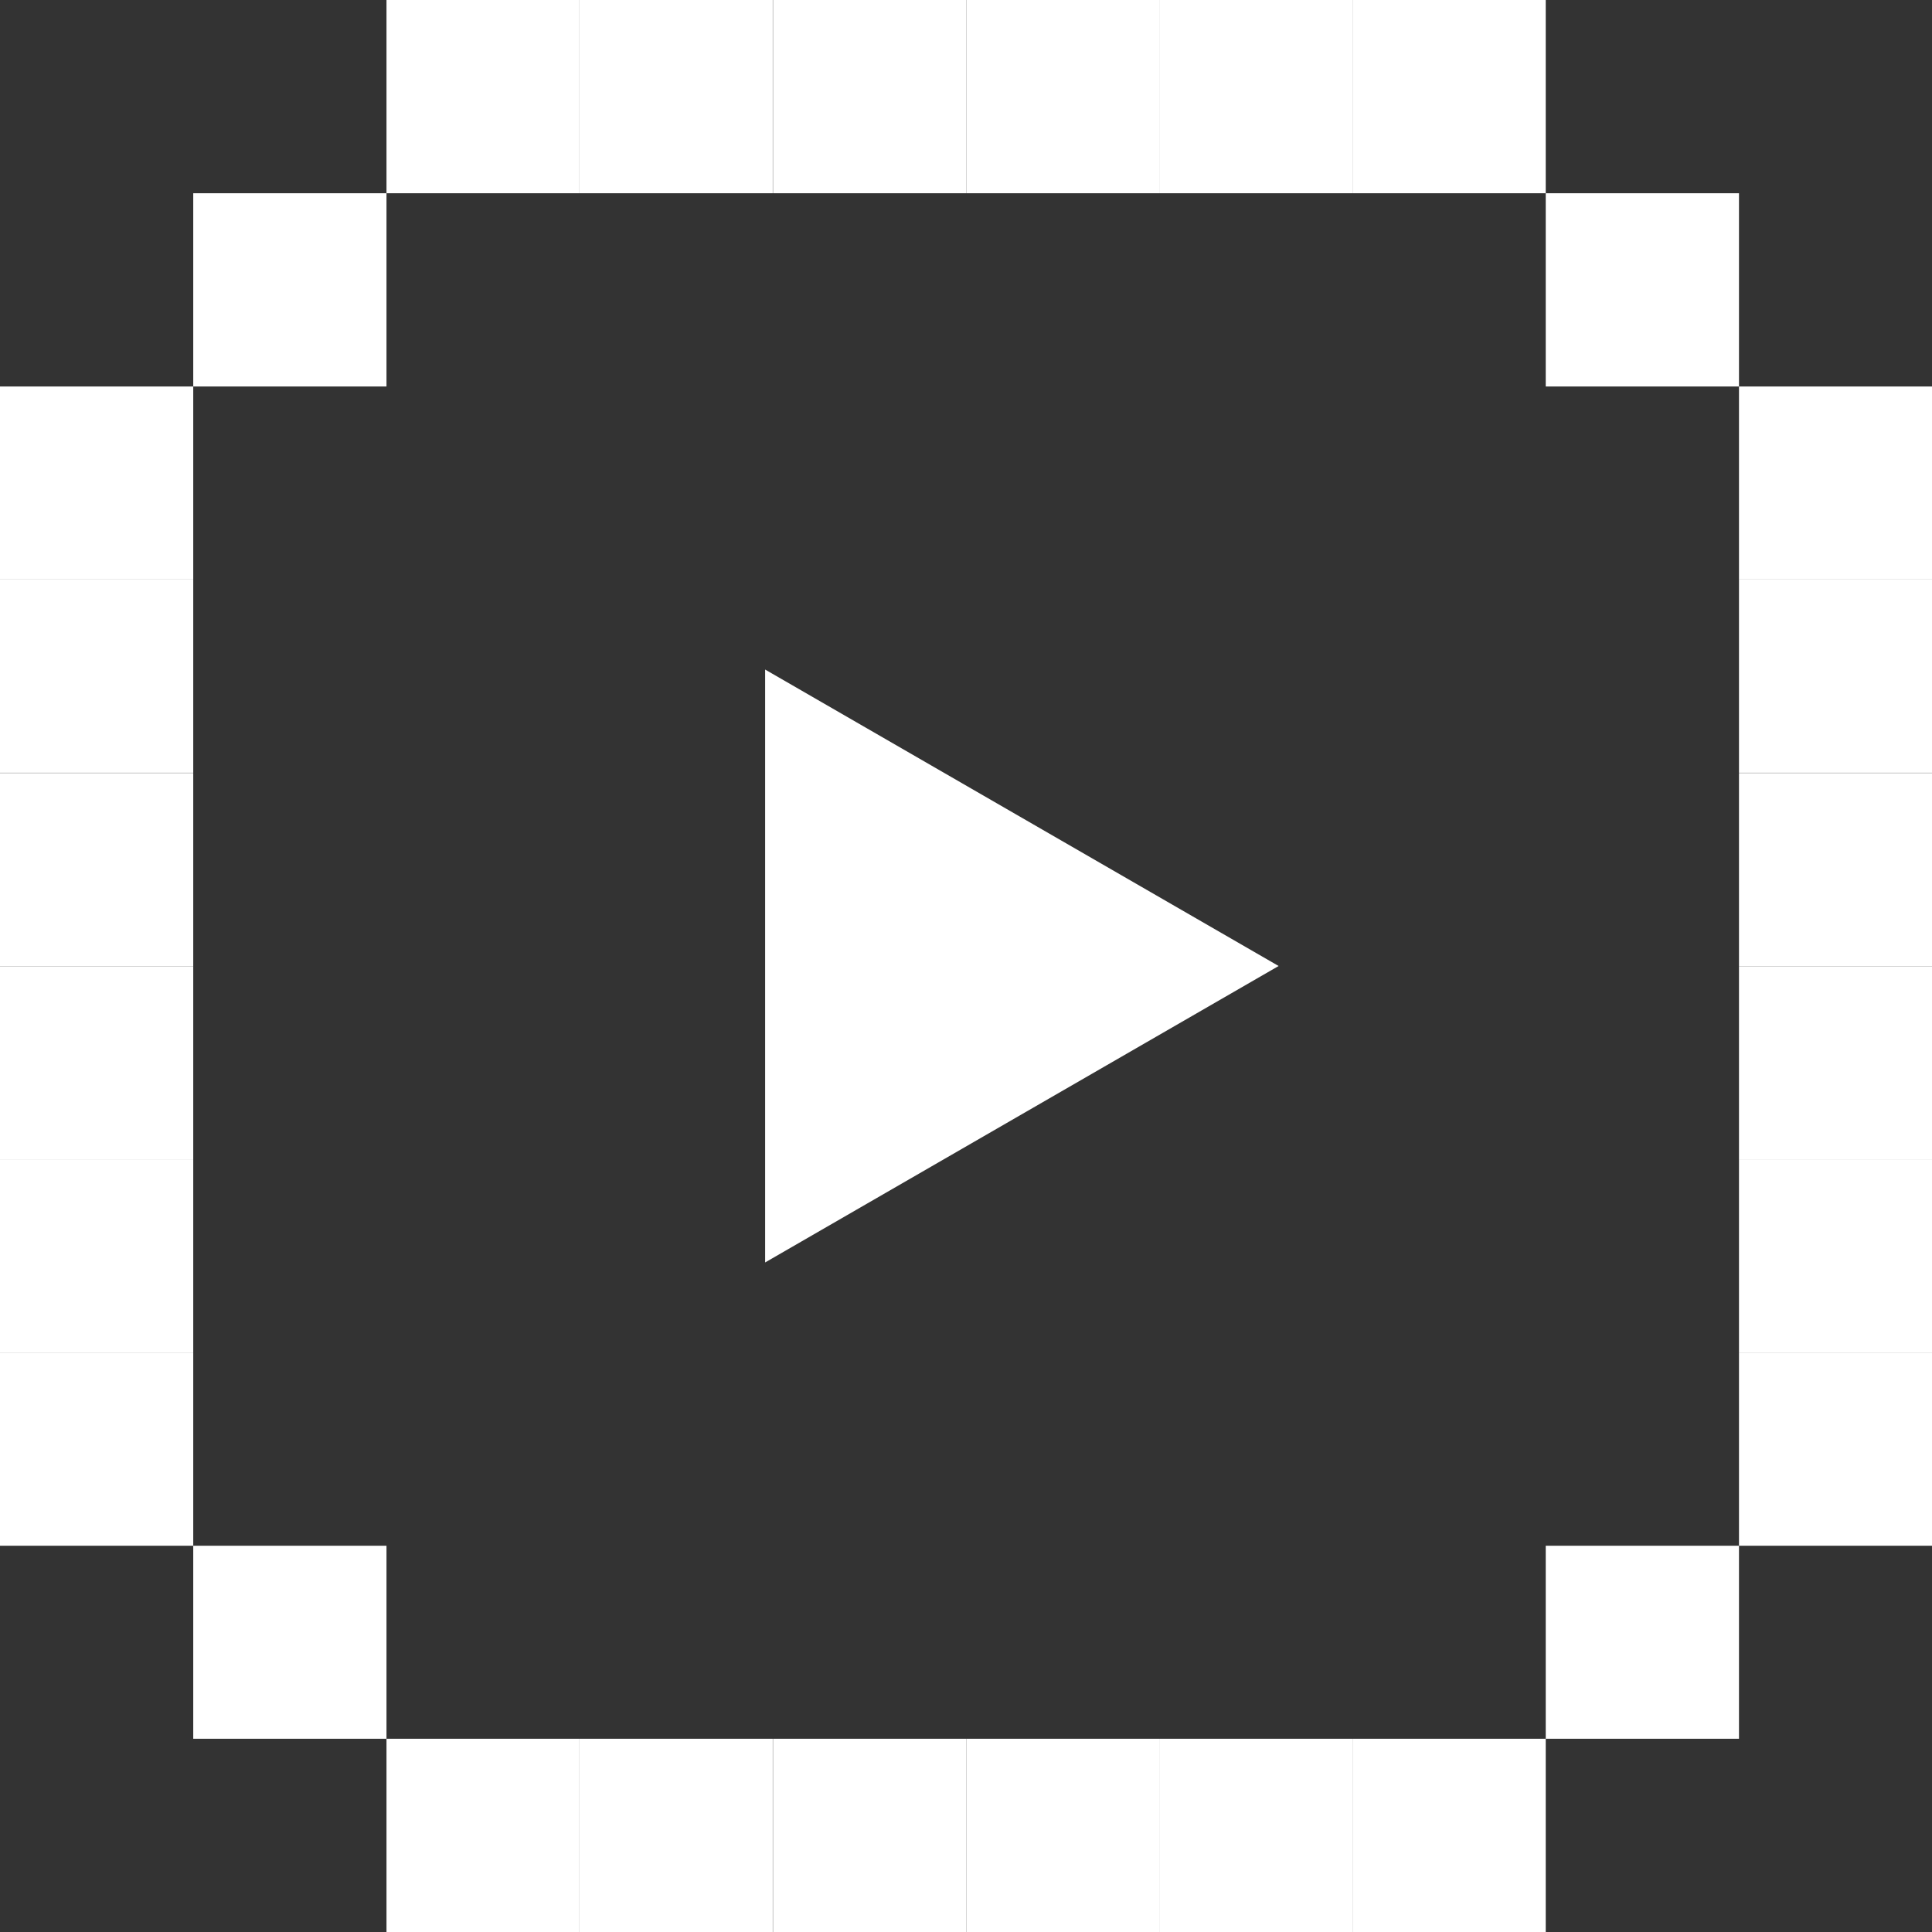
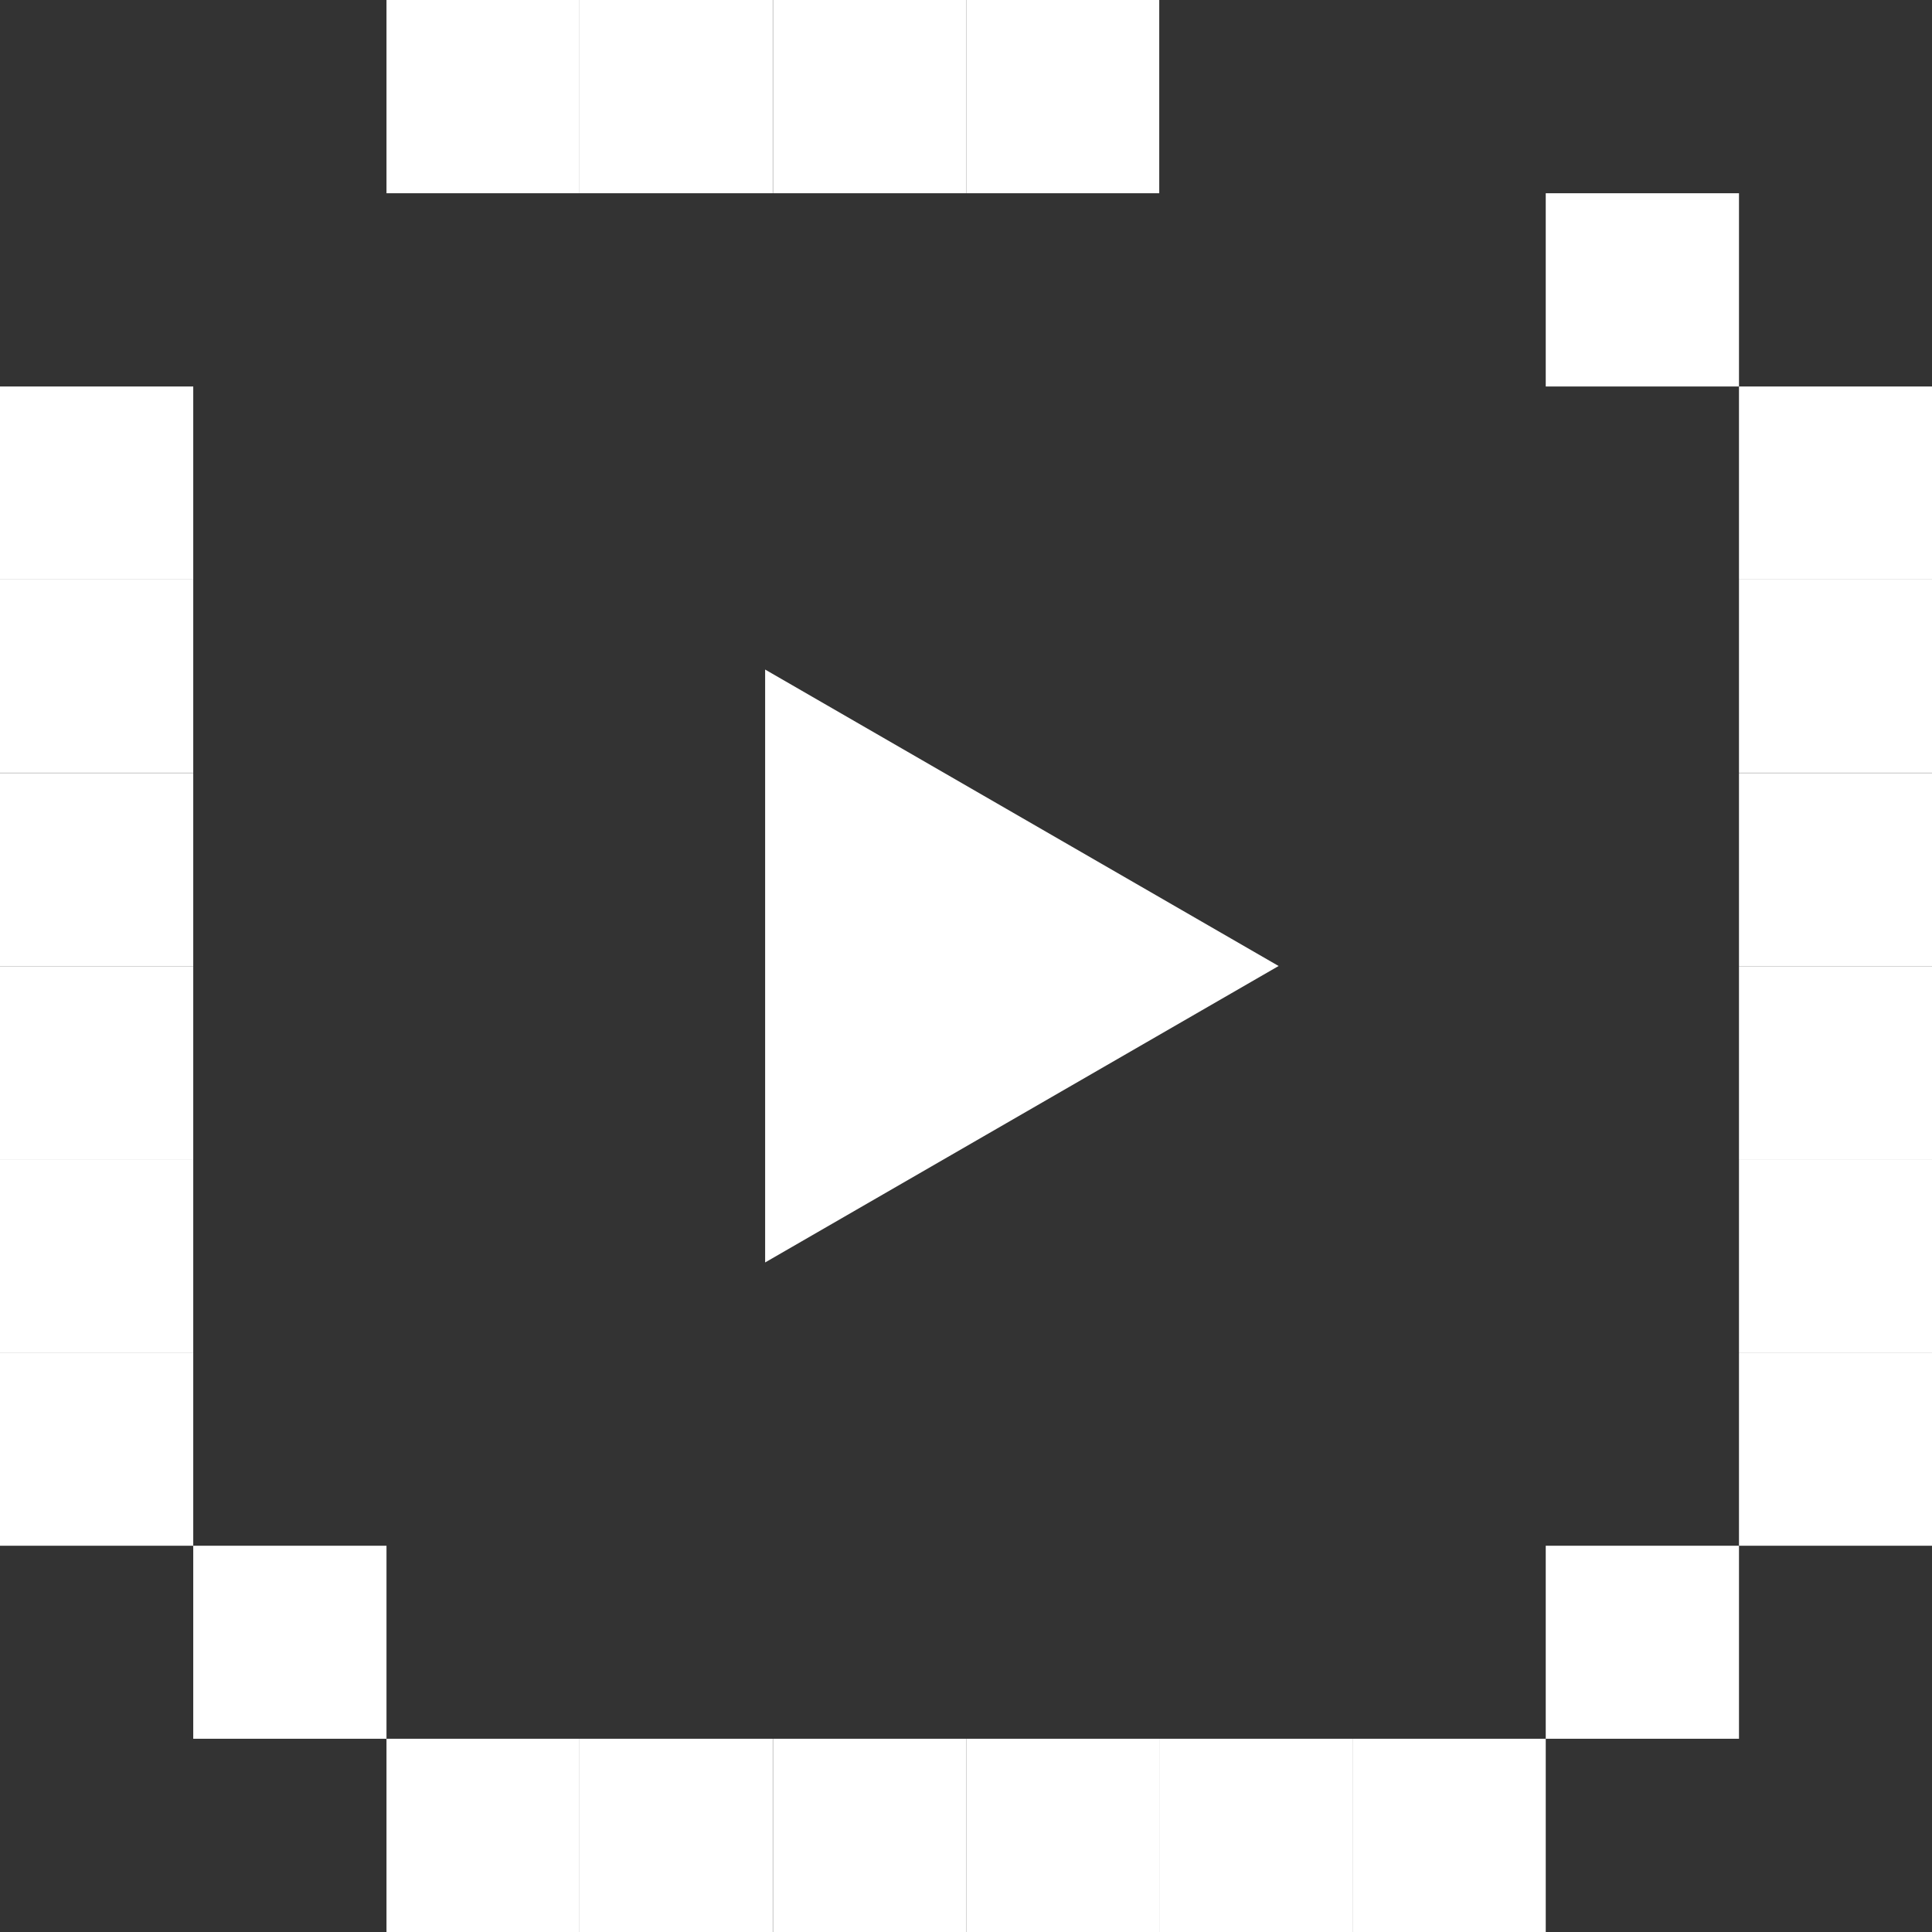
<svg xmlns="http://www.w3.org/2000/svg" id="Capa_1" data-name="Capa 1" viewBox="0 0 83.68 83.68">
  <rect x="0" y="0" width="83.68" height="83.68" fill="#333333" stroke="none" />
  <defs>
    <style>.cls-1{fill:#fff;}</style>
  </defs>
  <title>icono_directo</title>
  <rect class="cls-1" x="75.32" y="58.58" width="8.36" height="8.37" />
  <rect class="cls-1" x="75.32" y="50.21" width="8.36" height="8.37" />
  <rect class="cls-1" x="75.32" y="41.85" width="8.36" height="8.36" />
  <rect class="cls-1" x="75.32" y="33.48" width="8.36" height="8.37" />
  <rect class="cls-1" x="75.32" y="25.1" width="8.36" height="8.37" />
  <rect class="cls-1" x="75.32" y="16.74" width="8.36" height="8.36" />
  <rect class="cls-1" x="66.95" y="66.95" width="8.37" height="8.36" />
  <rect class="cls-1" x="66.95" y="8.37" width="8.37" height="8.37" />
  <rect class="cls-1" x="58.58" y="75.31" width="8.37" height="8.37" />
-   <rect class="cls-1" x="58.58" width="8.37" height="8.37" />
  <rect class="cls-1" x="50.21" y="75.31" width="8.37" height="8.37" />
-   <rect class="cls-1" x="50.21" width="8.37" height="8.37" />
  <rect class="cls-1" x="41.85" y="75.31" width="8.36" height="8.37" />
  <rect class="cls-1" x="41.85" width="8.36" height="8.37" />
  <rect class="cls-1" x="33.48" y="75.31" width="8.37" height="8.37" />
  <rect class="cls-1" x="33.48" width="8.37" height="8.37" />
  <rect class="cls-1" x="25.1" y="75.31" width="8.37" height="8.37" />
  <rect class="cls-1" x="25.1" width="8.37" height="8.37" />
  <rect class="cls-1" x="16.74" y="75.31" width="8.36" height="8.37" />
  <rect class="cls-1" x="16.74" width="8.36" height="8.37" />
  <rect class="cls-1" x="8.37" y="66.95" width="8.37" height="8.36" />
-   <rect class="cls-1" x="8.37" y="8.37" width="8.37" height="8.37" />
  <rect class="cls-1" y="58.58" width="8.37" height="8.37" />
  <rect class="cls-1" y="50.21" width="8.37" height="8.37" />
  <rect class="cls-1" y="41.85" width="8.37" height="8.36" />
  <rect class="cls-1" y="33.48" width="8.37" height="8.37" />
  <rect class="cls-1" y="25.1" width="8.37" height="8.37" />
  <rect class="cls-1" y="16.74" width="8.37" height="8.36" />
  <polygon class="cls-1" points="55.38 41.84 33.14 29 33.14 54.68 55.38 41.84" />
</svg>